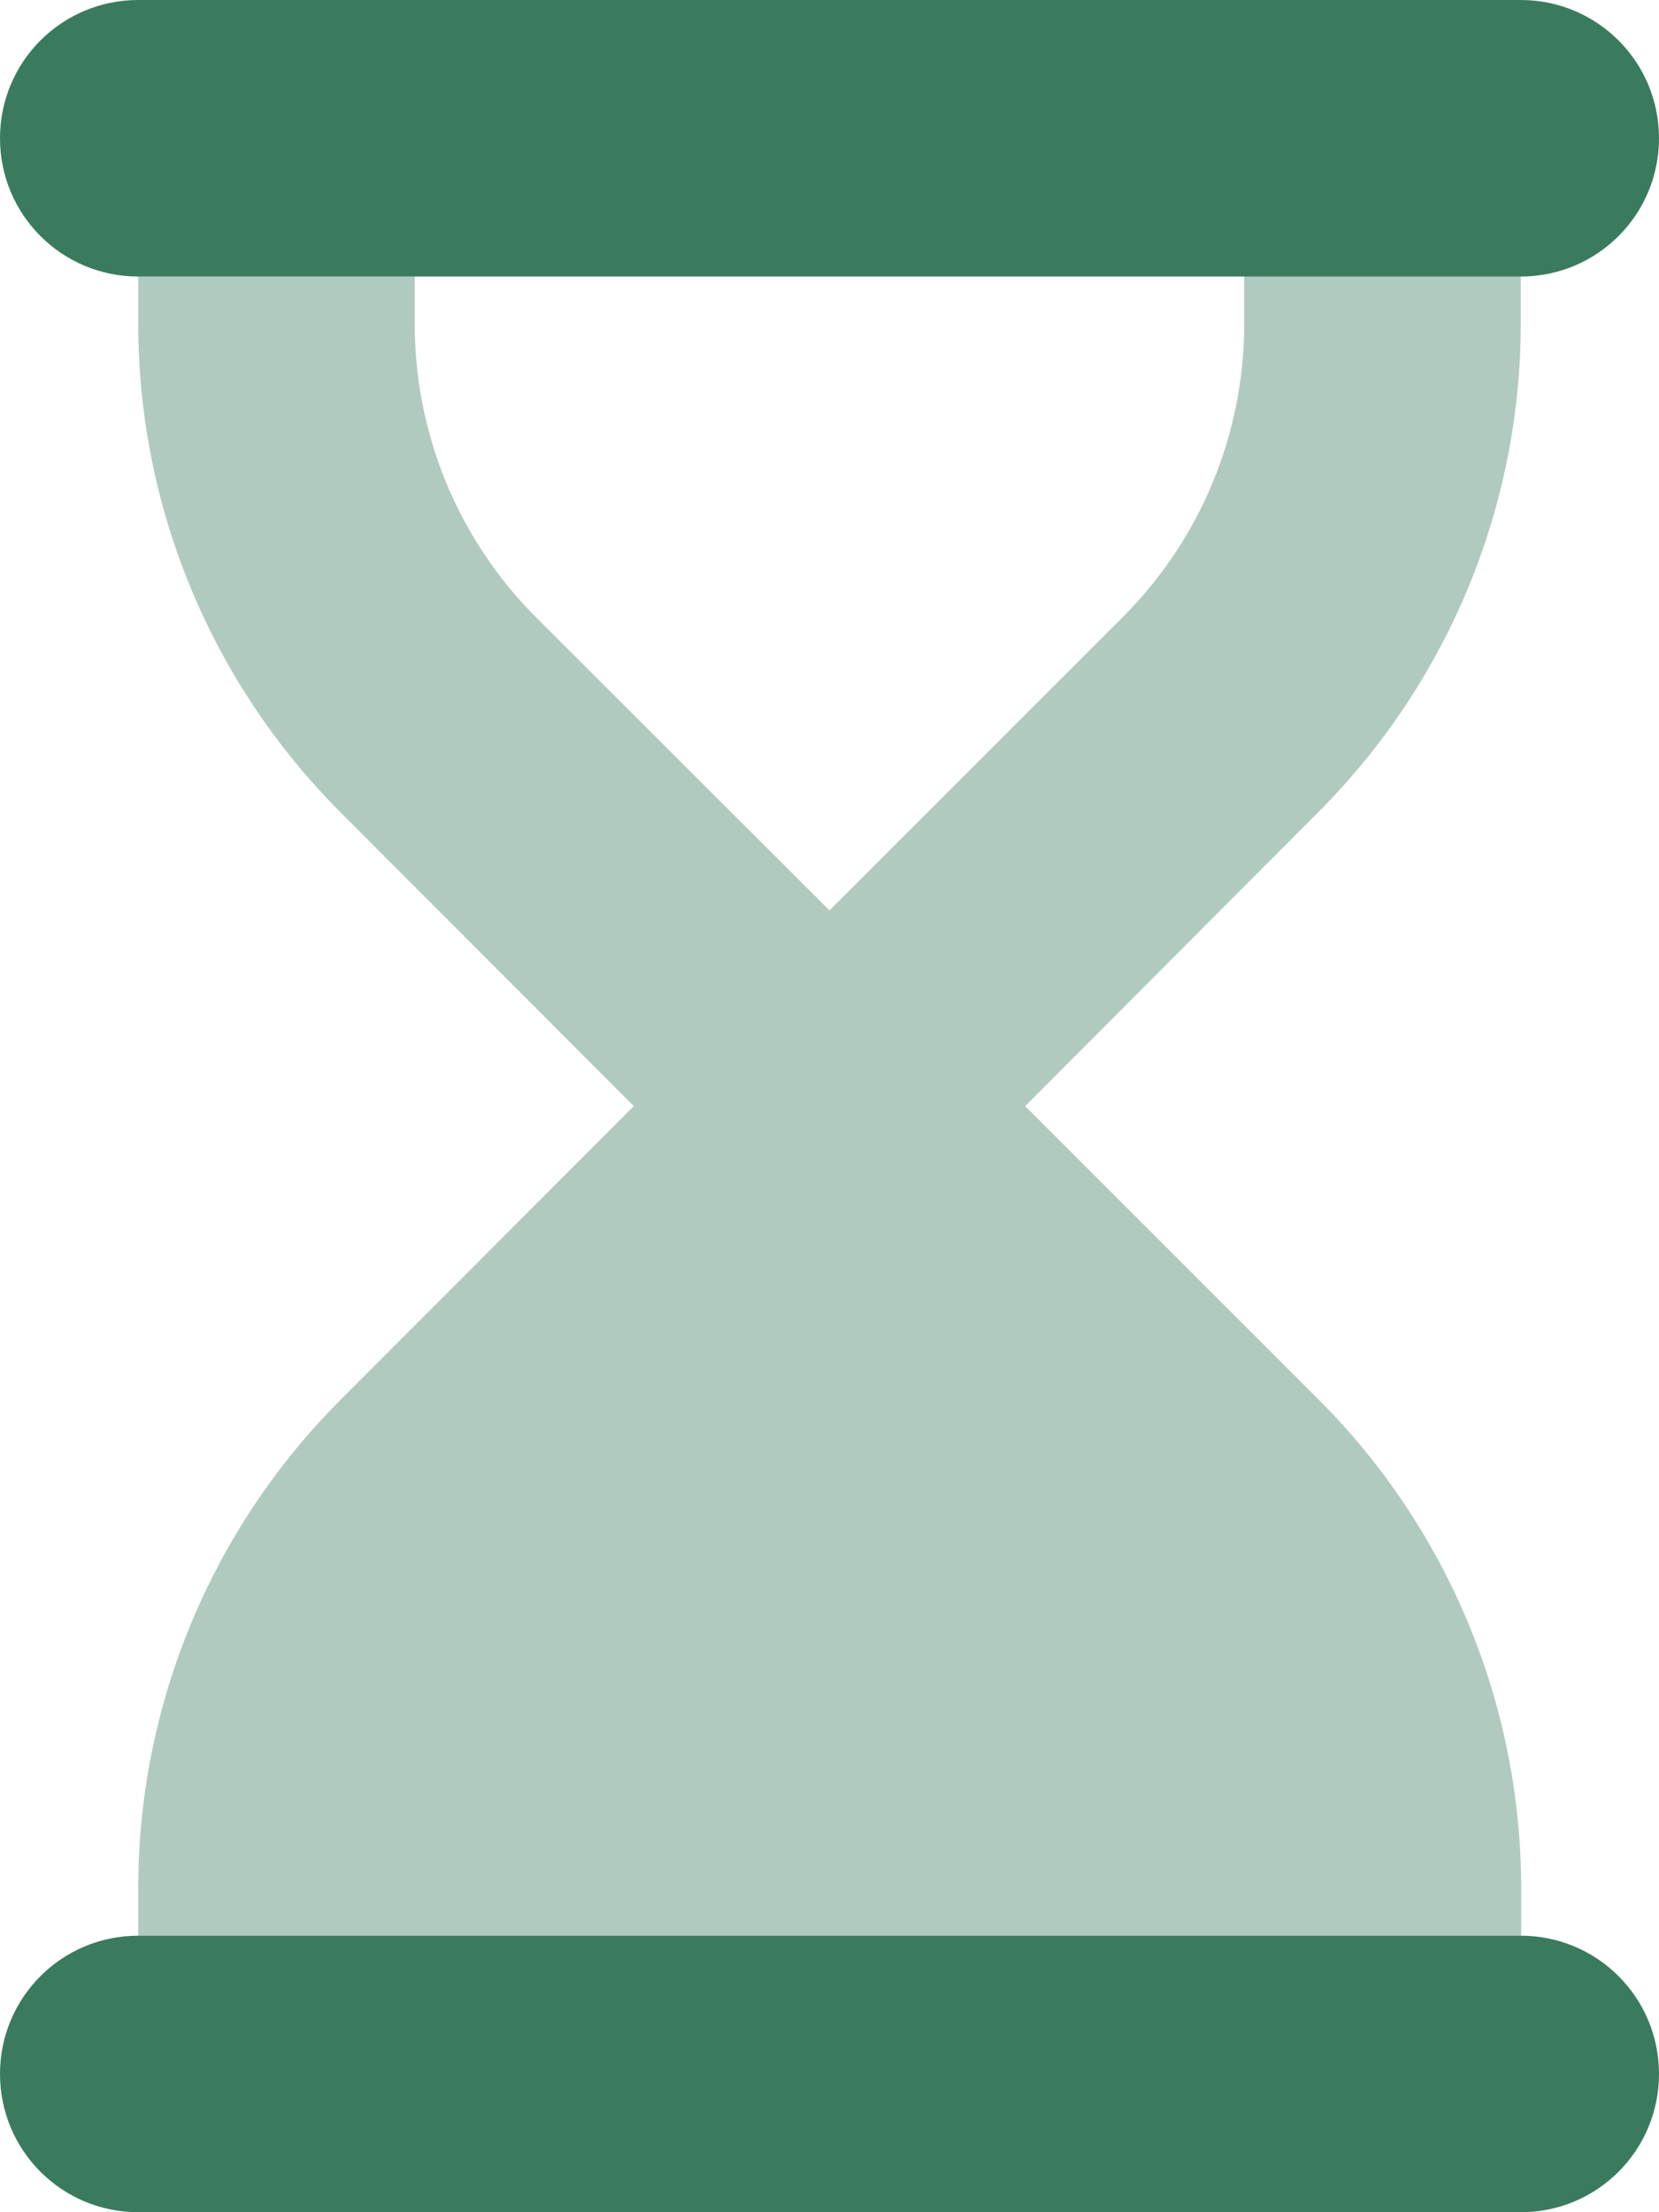
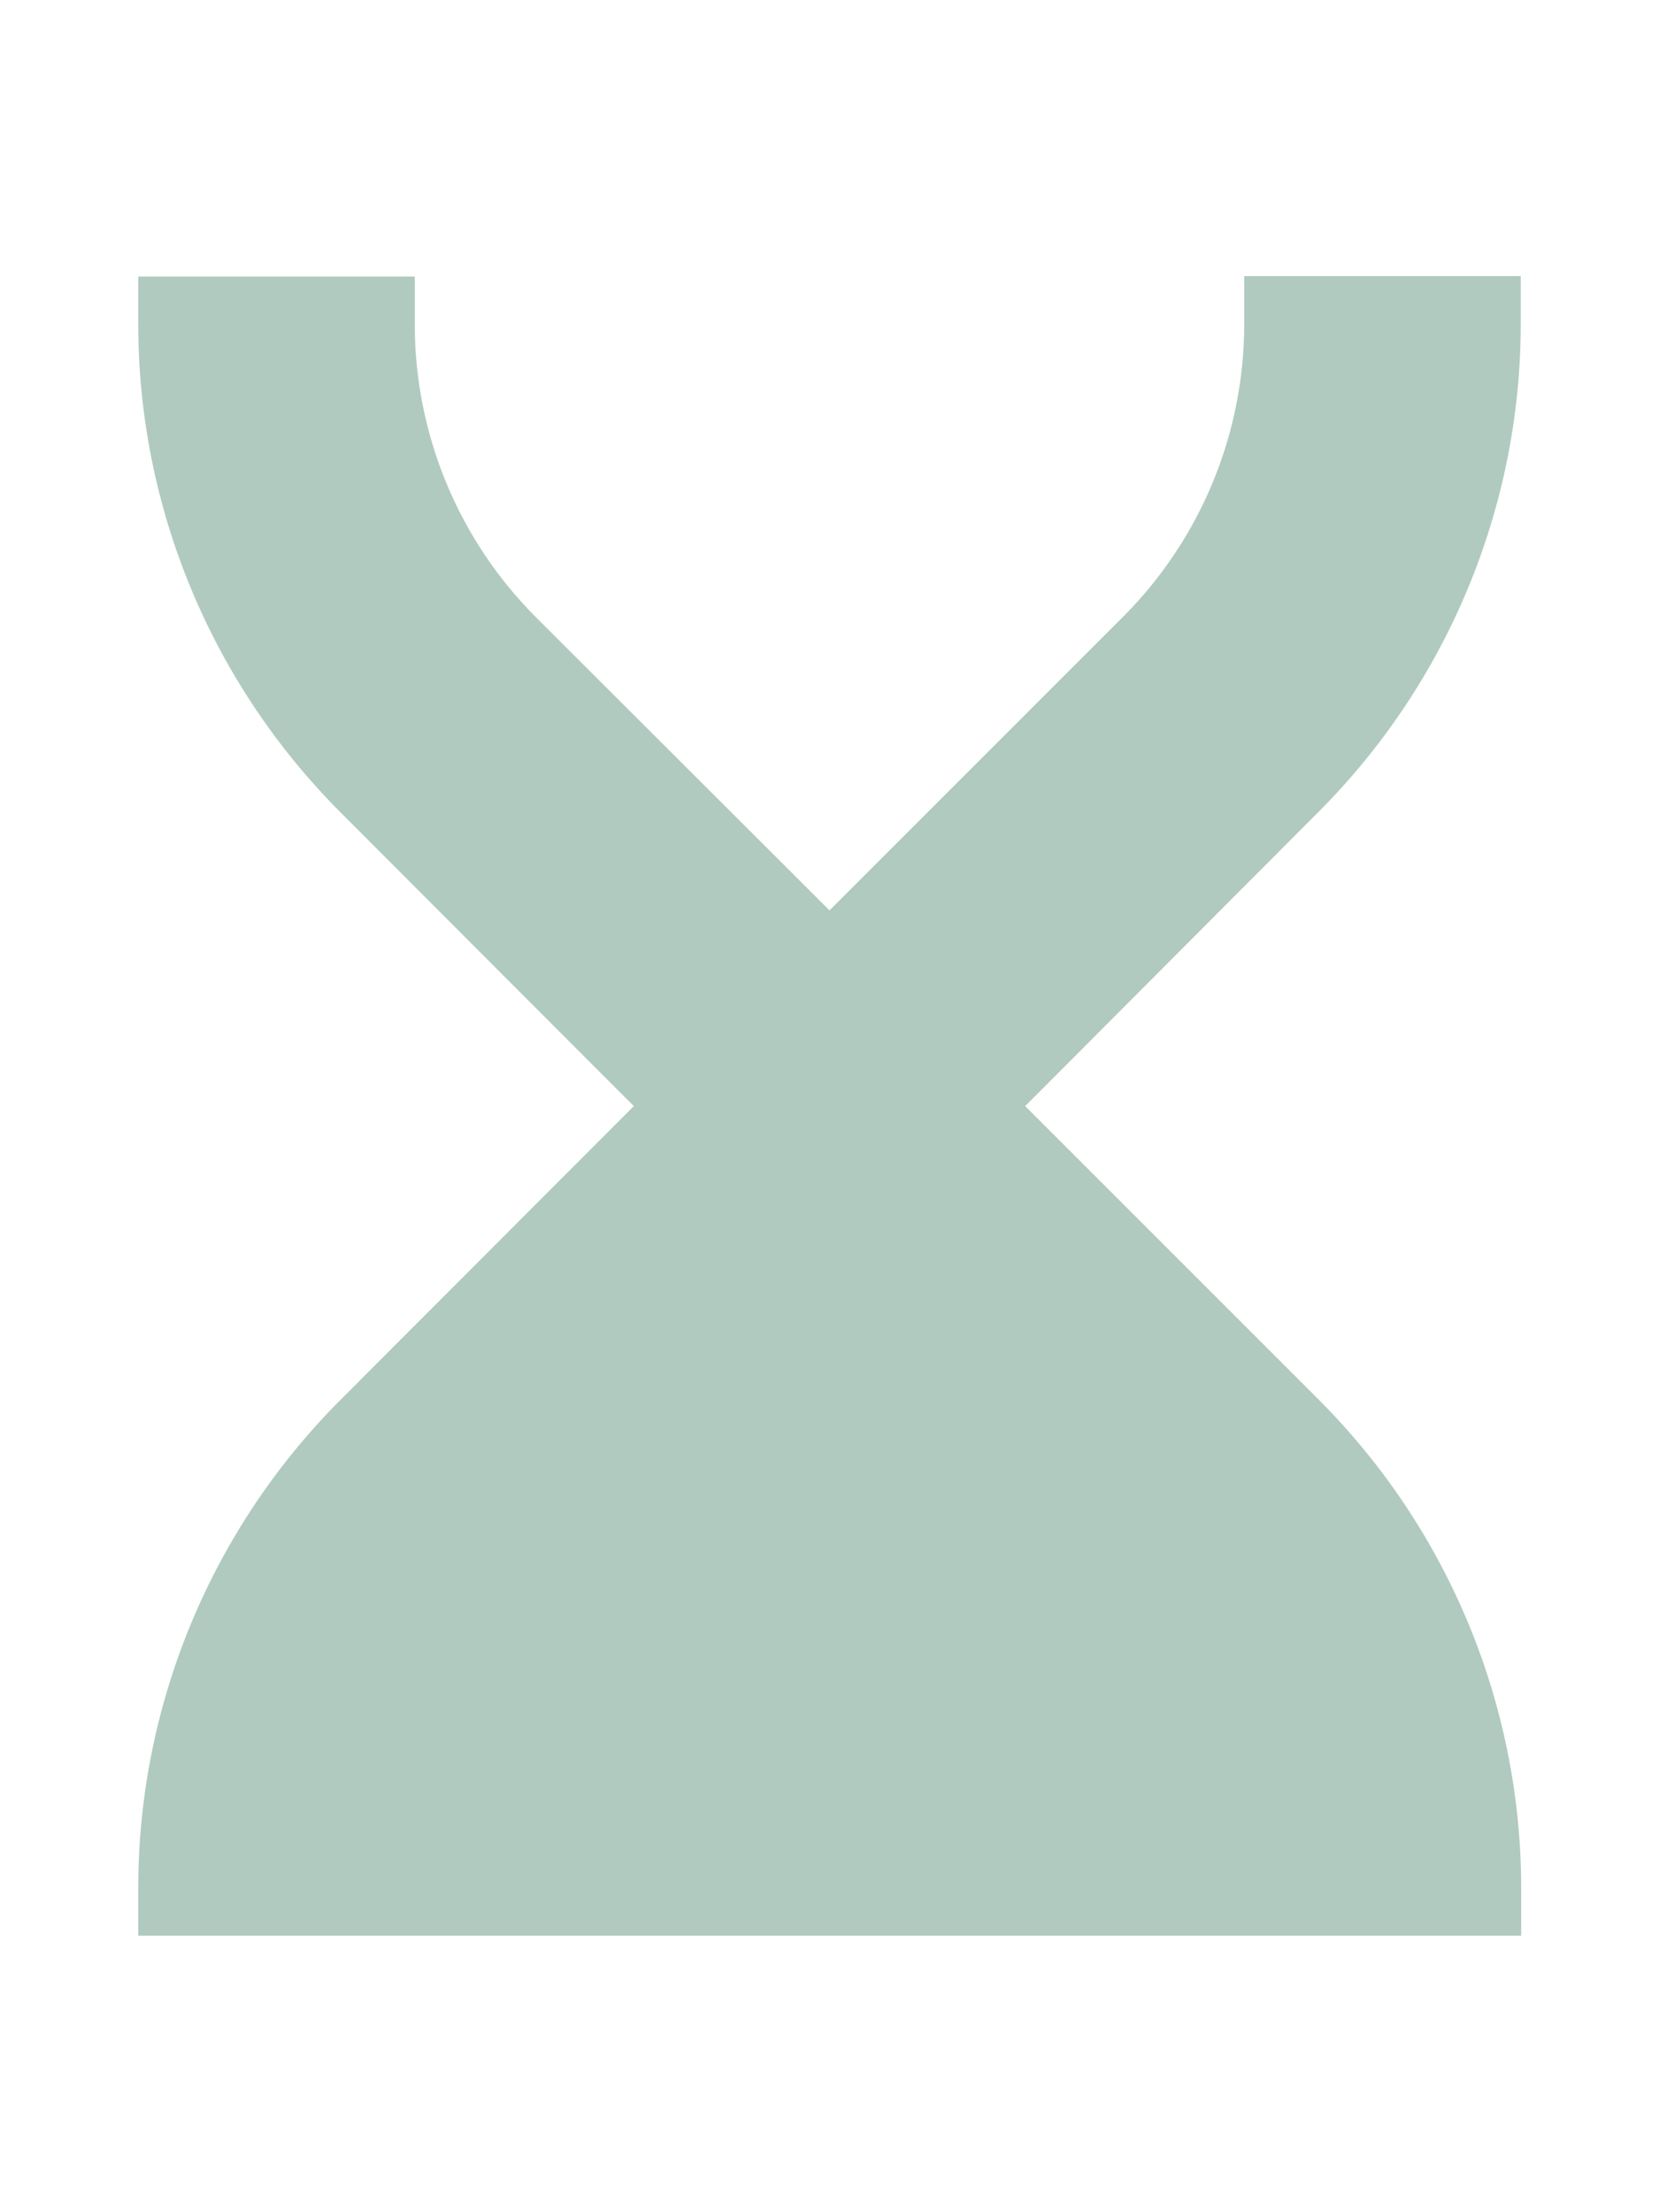
<svg xmlns="http://www.w3.org/2000/svg" viewBox="0 0 112.5 150" version="1.1" id="svg2" width="112.5" height="150">
  <defs id="defs2" />
  <path class="fa-secondary" opacity="0.4" fill="#3a7b5f" d="m 9.375,18.75 h 18.75 v 3.223 c 0,7.471 2.959,14.619 8.232,19.893 L 56.25,61.729 76.143,41.836 C 81.416,36.562 84.375,29.414 84.375,21.943 v -3.223 h 18.75 v 3.223 c 0,12.422 -4.951,24.346 -13.74,33.135 L 69.521,75 89.414,94.893 C 98.203,103.682 103.154,115.605 103.154,128.027 V 131.25 h -9.375 -9.375 H 28.125 18.75 9.375 v -3.223 c 0,-12.422 4.951,-24.346 13.74,-33.135 L 42.979,75 23.115,55.107 C 14.326,46.318 9.375,34.395 9.375,21.973 Z" id="path1" style="stroke-width:0.293" />
-   <path class="fa-primary" fill="#3a7b5f" d="M 9.375,0 C 4.189,0 0,4.189 0,9.375 0,14.561 4.189,18.75 9.375,18.75 h 93.75 c 5.186,0 9.375,-4.189 9.375,-9.375 C 112.5,4.189 108.311,0 103.125,0 Z m 0,131.25 C 4.189,131.25 0,135.439 0,140.625 0,145.811 4.189,150 9.375,150 h 93.75 c 5.186,0 9.375,-4.189 9.375,-9.375 0,-5.186 -4.189,-9.375 -9.375,-9.375 z" id="path2" style="stroke-width:0.293" />
</svg>